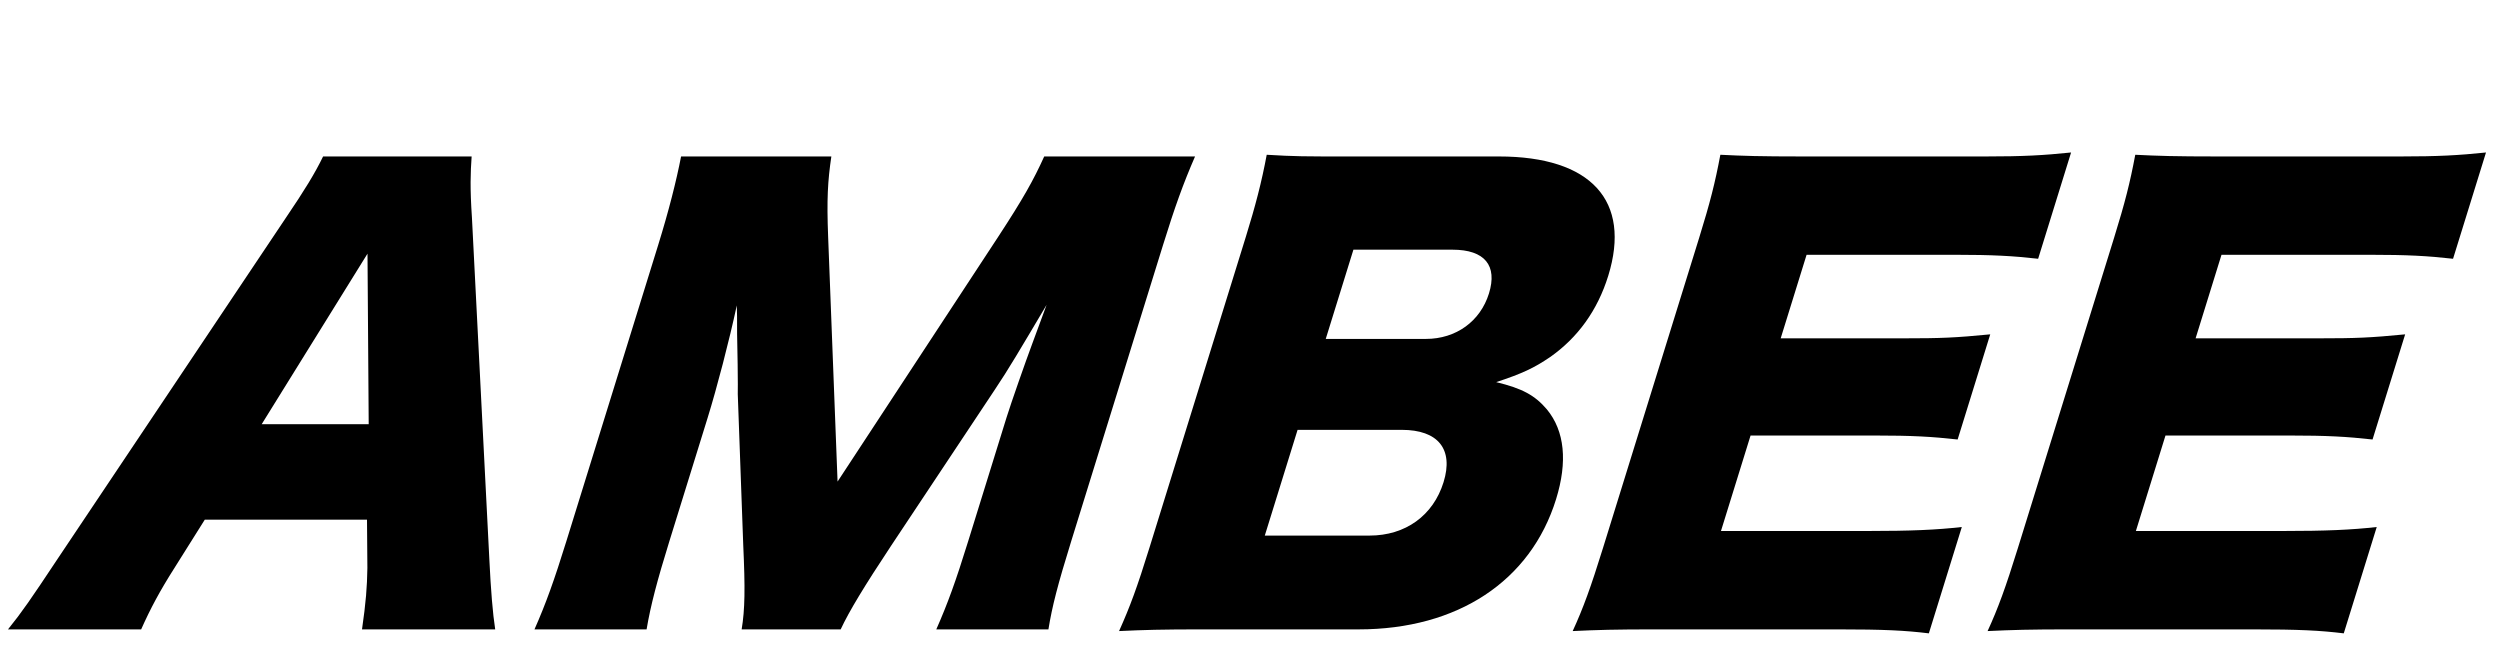
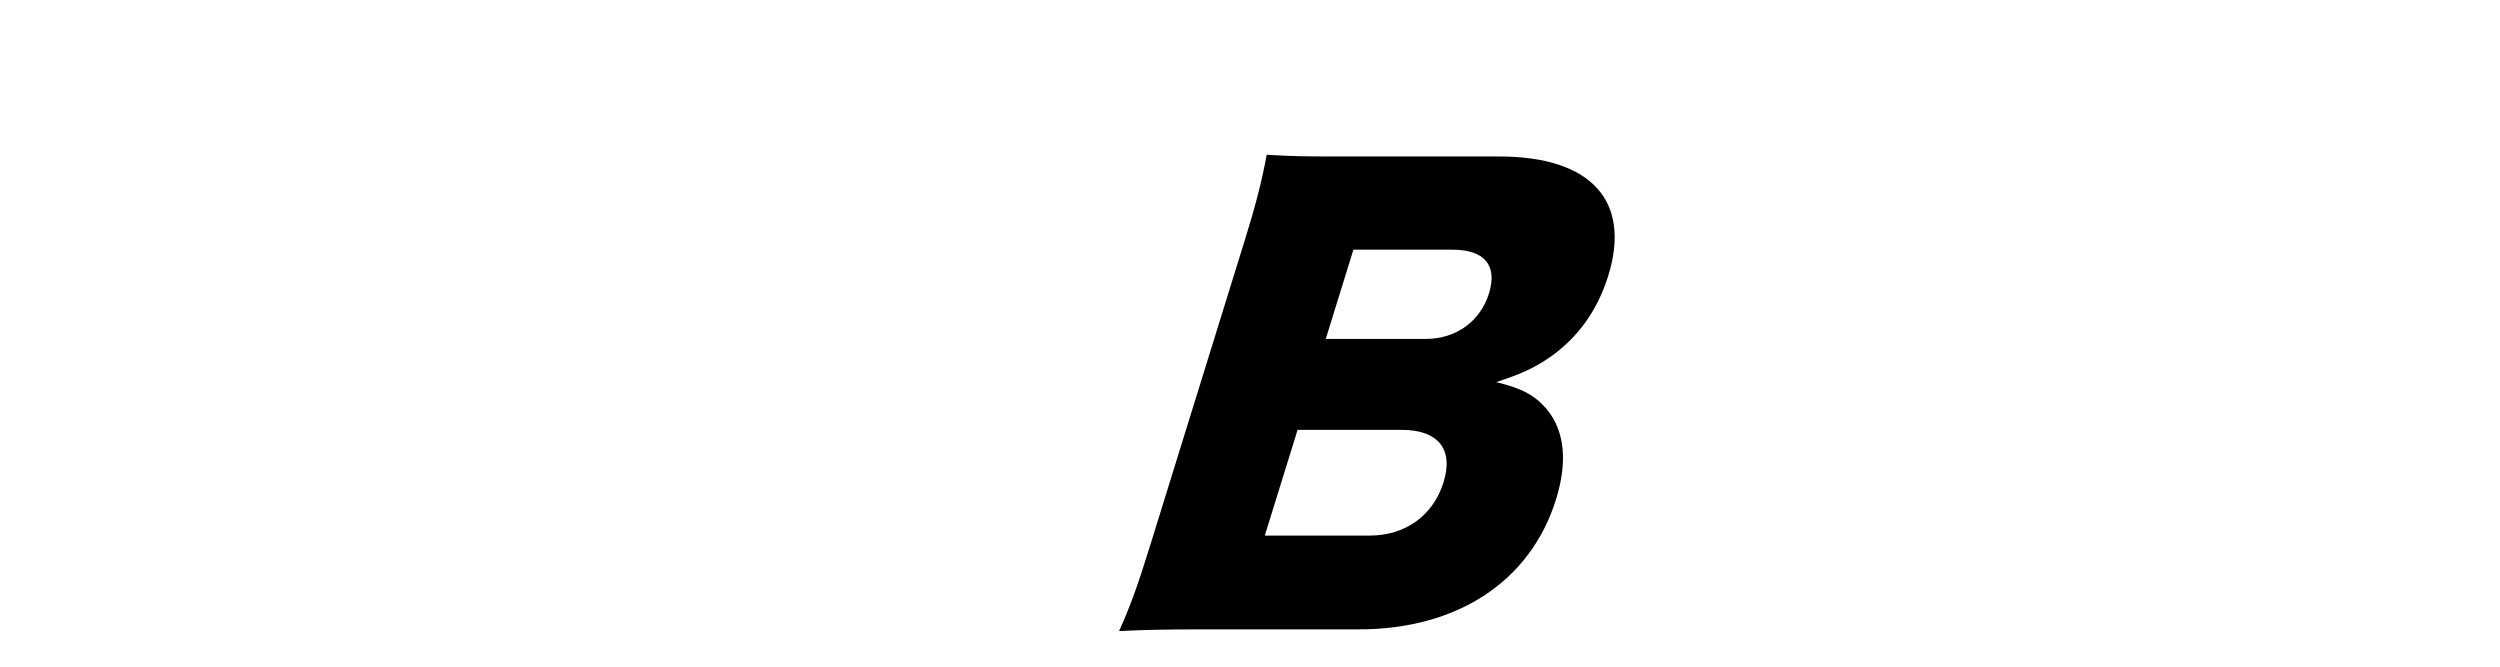
<svg xmlns="http://www.w3.org/2000/svg" viewBox="0 0 1500 400">
-   <path d="m217.21 377.62c2.35-16.37 3.04-25.24 3.22-36.83l-.23-28.99h-97.33l-18.21 28.99c-8.67 13.64-14.34 24.21-19.96 36.83h-79.9c8.29-10.23 13.9-18.42 29.29-41.6l137.41-205.3c11.33-16.71 17.57-26.94 22.35-36.83h89.13c-.68 9.89-1.03 18.76.19 36.83l10.46 205.3c.88 18.07 2.01 32.06 3.49 41.6zm3.29-225.42-63.48 102.31h64.2z" />
-   <path d="m444.99 377.62c1.99-11.94 2.15-24.55.96-50.47l-3.29-90.71c.19-1.71-.23-33.42-.4-36.15q.05-12.28-.18-17.05c-4.61 21.48-11.92 49.45-17.52 67.52l-22.94 74c-7.29 23.53-11.26 38.54-13.66 52.86h-67.27c6.81-15.35 11.93-29.67 19.12-52.86l55.08-177.68c6.34-20.46 10.92-38.54 13.76-53.2h90.16c-2.16 14.66-2.81 25.58-1.93 48.09l5.66 146.98 96.45-146.98c14.94-22.85 21.05-33.76 27.54-48.09h90.5c-7.12 16.37-12.14 30.35-19.23 53.2l-55.08 177.68c-8.04 25.92-11.48 39.22-13.66 52.86h-67.28c6.91-15.69 11.61-28.65 19.12-52.86l23.05-74.34c2.54-8.18 11.49-33.76 15.45-44.33q6.63-18.07 8.56-23.19c-15.76 26.6-22.98 38.88-31.23 51.15l-62.09 93.44c-16.04 24.21-25.14 39.22-30.23 50.13z" />
  <path d="m722.3 377.62c-25.95 0-35.96.34-50.86 1.02 6.59-14.66 10.87-26.26 18.27-50.13l57.83-186.54c5.6-18.07 9.46-32.74 12.49-49.11 17.1 1.02 21.88 1.02 49.88 1.02h89.47c55.32 0 79.52 26.6 65.56 71.62-6.45 20.8-18.35 37.17-34.92 48.77-9.52 6.48-16.73 9.89-32.31 15.01 15.57 3.75 23.18 7.84 30.44 16.37 10.67 12.96 12.47 31.37 5.49 53.88-15.22 49.11-59.04 78.1-118.46 78.1h-92.89zm36.57-56.27h62.84c21.52 0 38.19-11.94 44.43-32.06 6.13-19.78-3.25-31.38-25.1-31.38h-62.49l-19.67 63.43zm96.68-118c18.1 0 32.65-10.57 37.83-27.28s-2.45-26.26-21.91-26.26h-59.42l-16.6 53.54z" />
-   <path d="m1157.31 380.01c-14.16-1.71-26.24-2.39-55.61-2.39h-107.57c-25.95 0-35.62.34-50.52 1.02 6.28-13.64 10.87-26.26 18.17-49.79l57.73-186.2c6.55-21.14 9.57-33.08 12.7-49.79 13.79.68 23.25 1.02 49.88 1.02h108.94c23.22 0 35.04-.68 51.62-2.39l-19.77 63.77c-15.18-1.71-27.26-2.39-50.14-2.39h-88.79l-15.54 50.13h73.76c22.54 0 30.84-.34 51.97-2.39l-19.56 63.09c-15.52-1.71-26.92-2.39-50.48-2.39h-73.76l-17.76 57.29h88.11c25.95 0 41.19-.68 56.4-2.39l-19.77 63.77z" />
-   <path d="m1406.26 380.01c-14.16-1.71-26.24-2.39-55.61-2.39h-107.57c-25.95 0-35.62.34-50.52 1.02 6.28-13.64 10.87-26.26 18.17-49.79l57.73-186.2c6.55-21.14 9.57-33.08 12.7-49.79 13.79.68 23.25 1.02 49.88 1.02h108.94c23.22 0 35.05-.68 51.62-2.39l-19.77 63.77c-15.18-1.71-27.26-2.39-50.14-2.39h-88.79l-15.54 50.13h73.76c22.54 0 30.84-.34 51.97-2.39l-19.56 63.09c-15.52-1.71-26.92-2.39-50.48-2.39h-73.76l-17.76 57.29h88.11c25.95 0 41.19-.68 56.4-2.39l-19.77 63.77z" />
</svg>